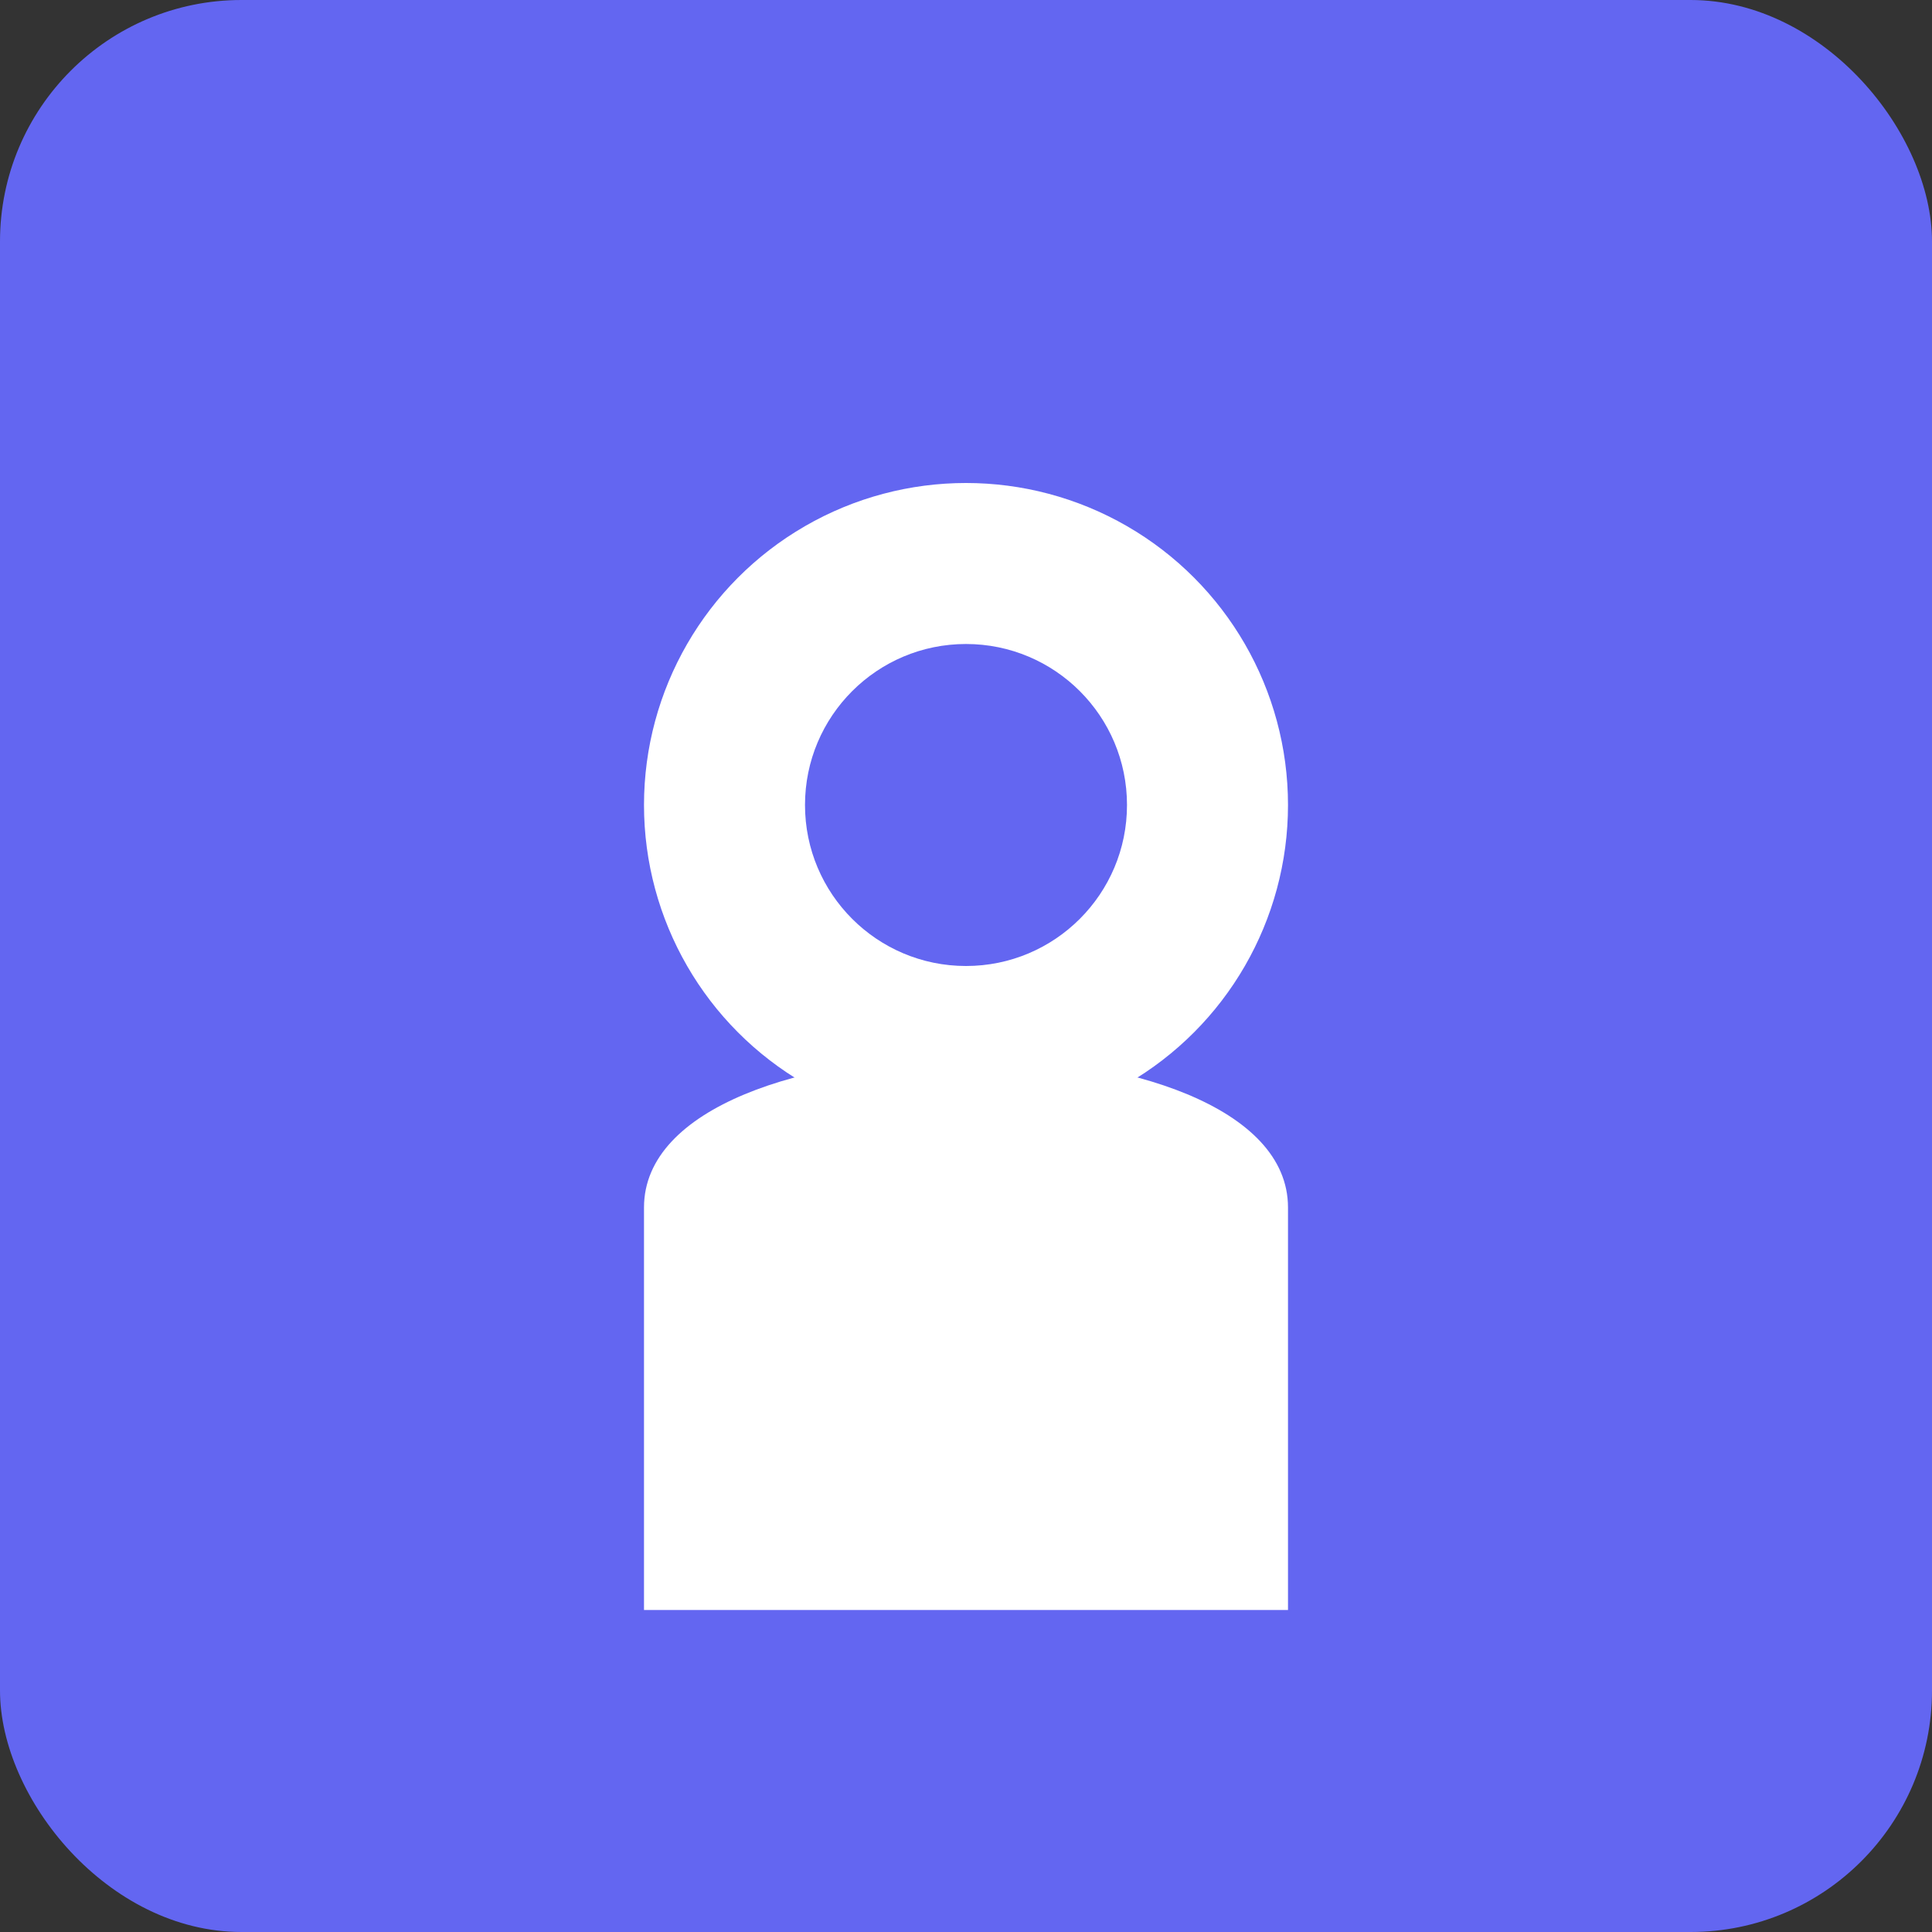
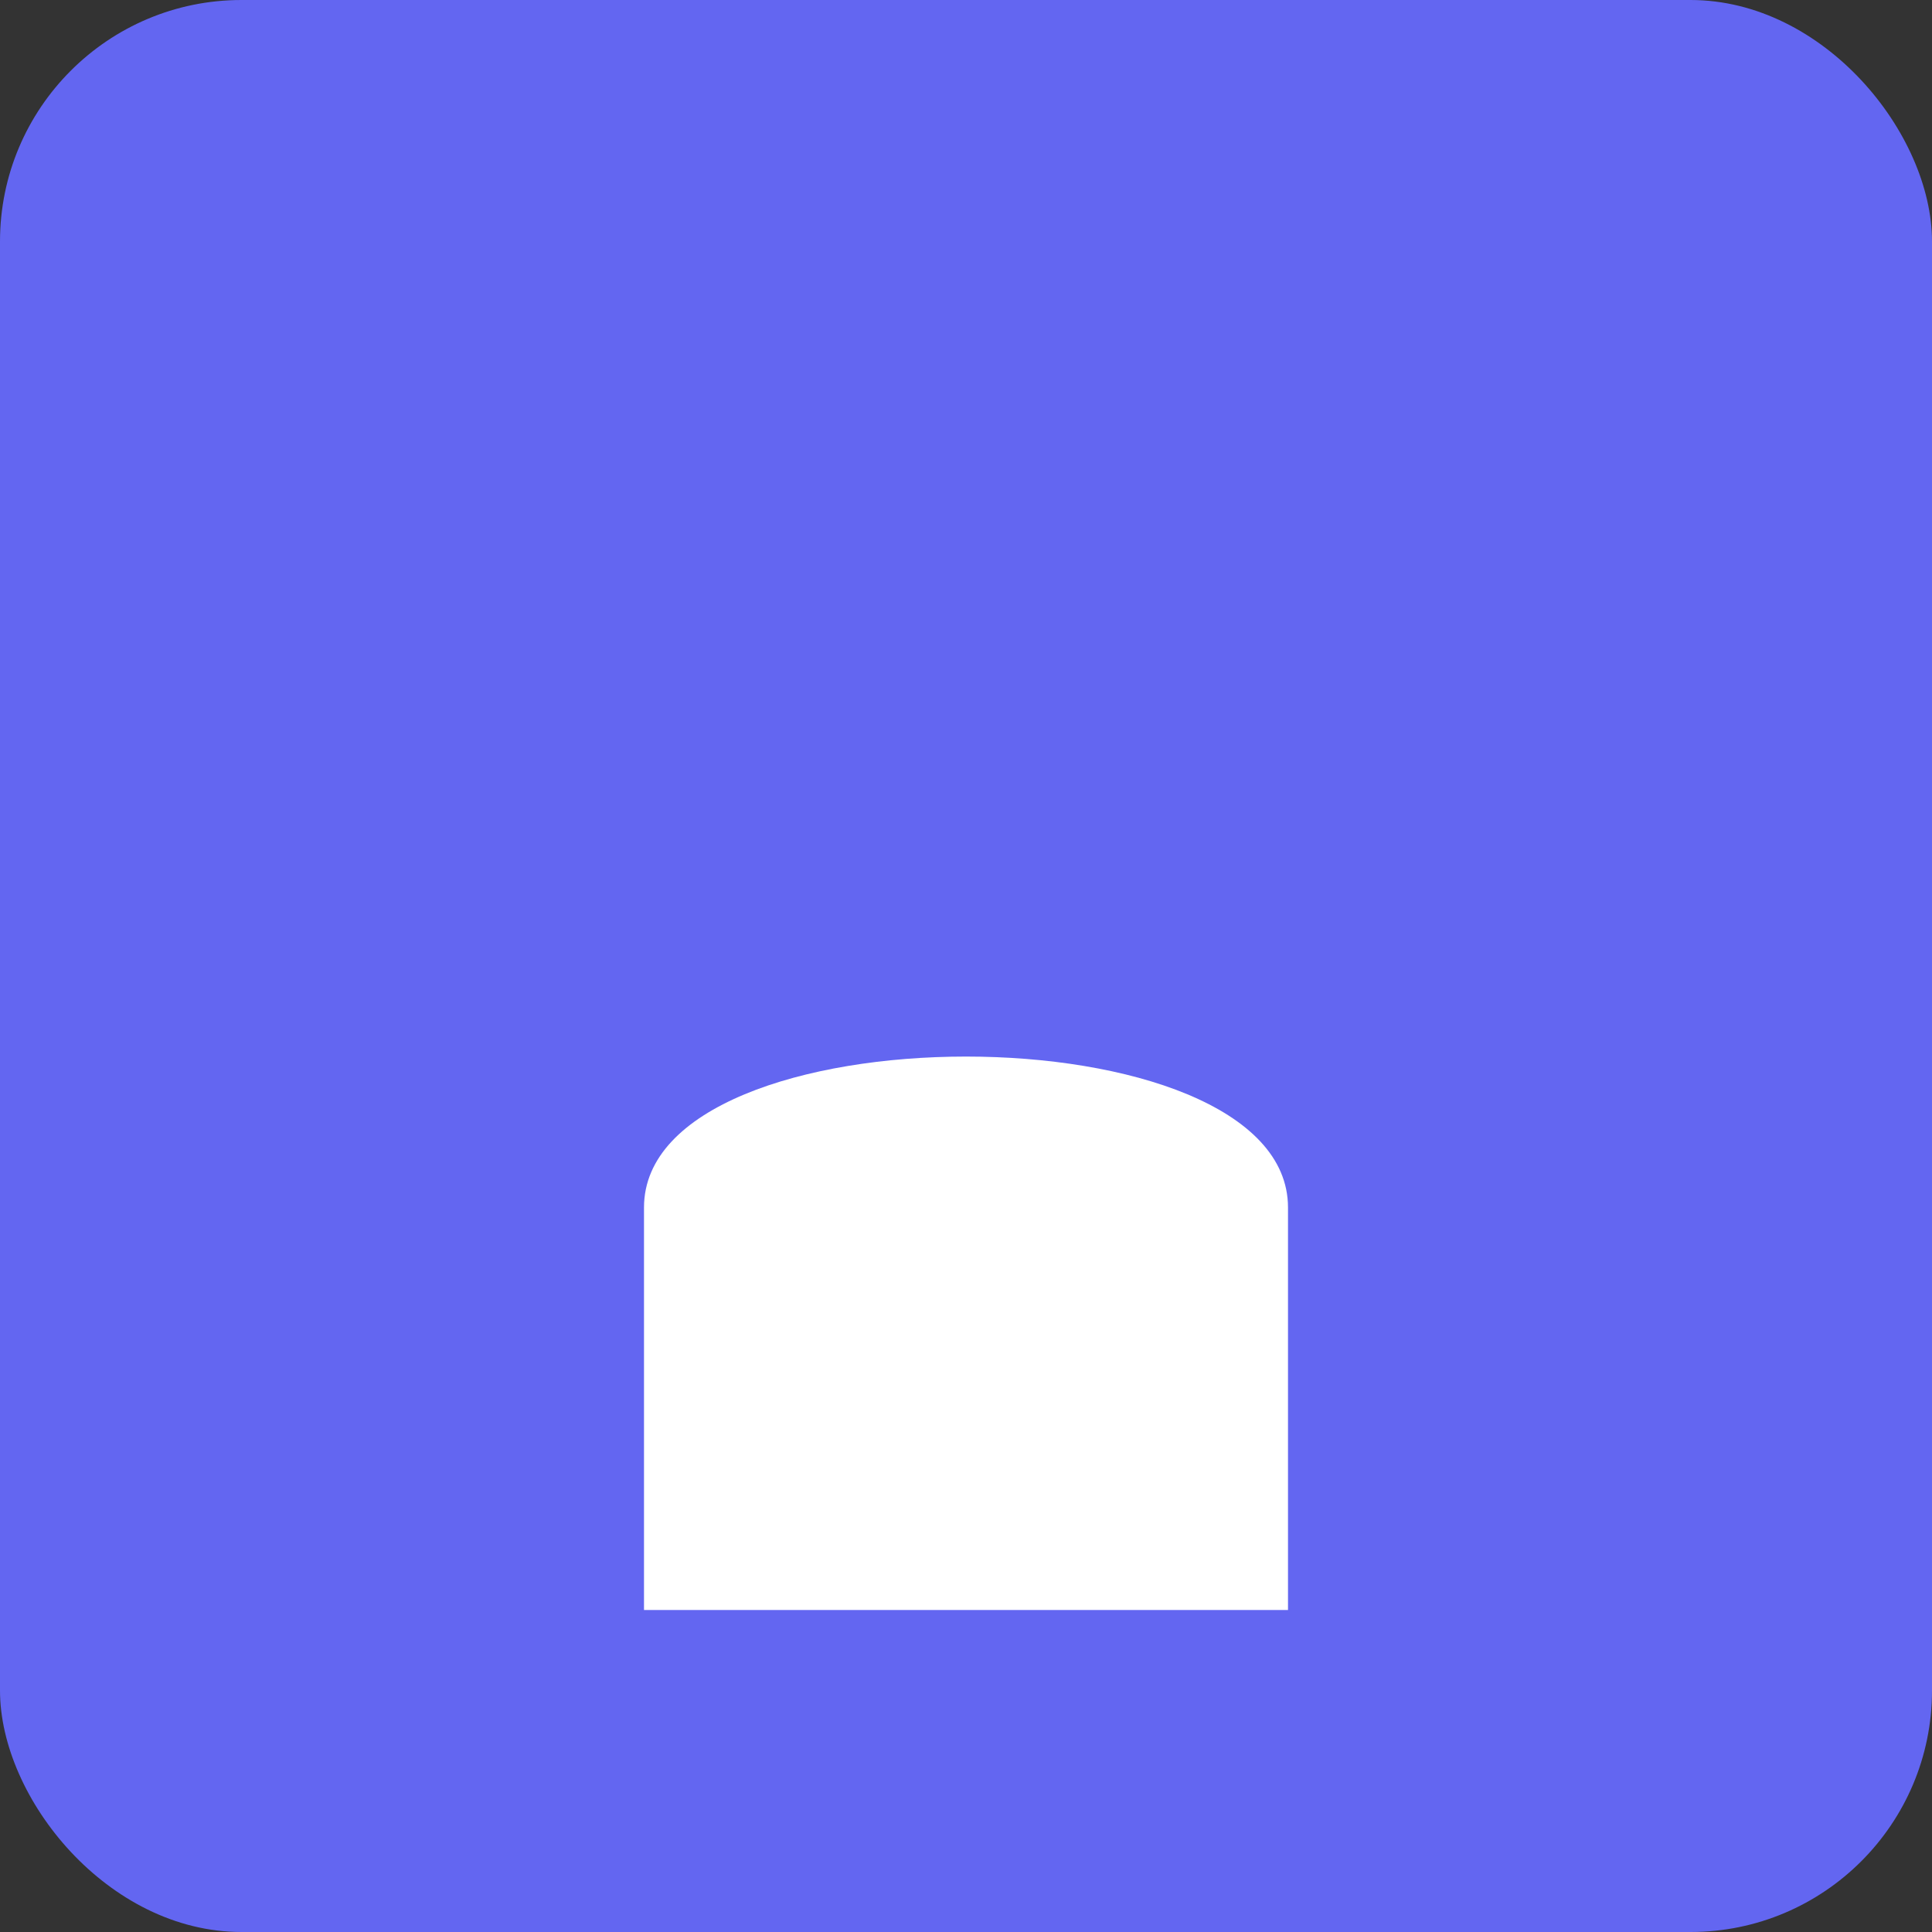
<svg xmlns="http://www.w3.org/2000/svg" width="192" height="192" viewBox="0 0 192 192" fill="none">
  <rect x="0" y="0" width="192" height="192" fill="#333333" stroke="none" />
  <rect width="192" height="192" rx="24" fill="#6366f1" />
-   <circle cx="96" cy="80" r="32" fill="white" />
  <path d="M64 120 C64 100, 128 100, 128 120 L128 160 L64 160 Z" fill="white" />
  <circle cx="96" cy="80" r="16" fill="#6366f1" />
</svg>